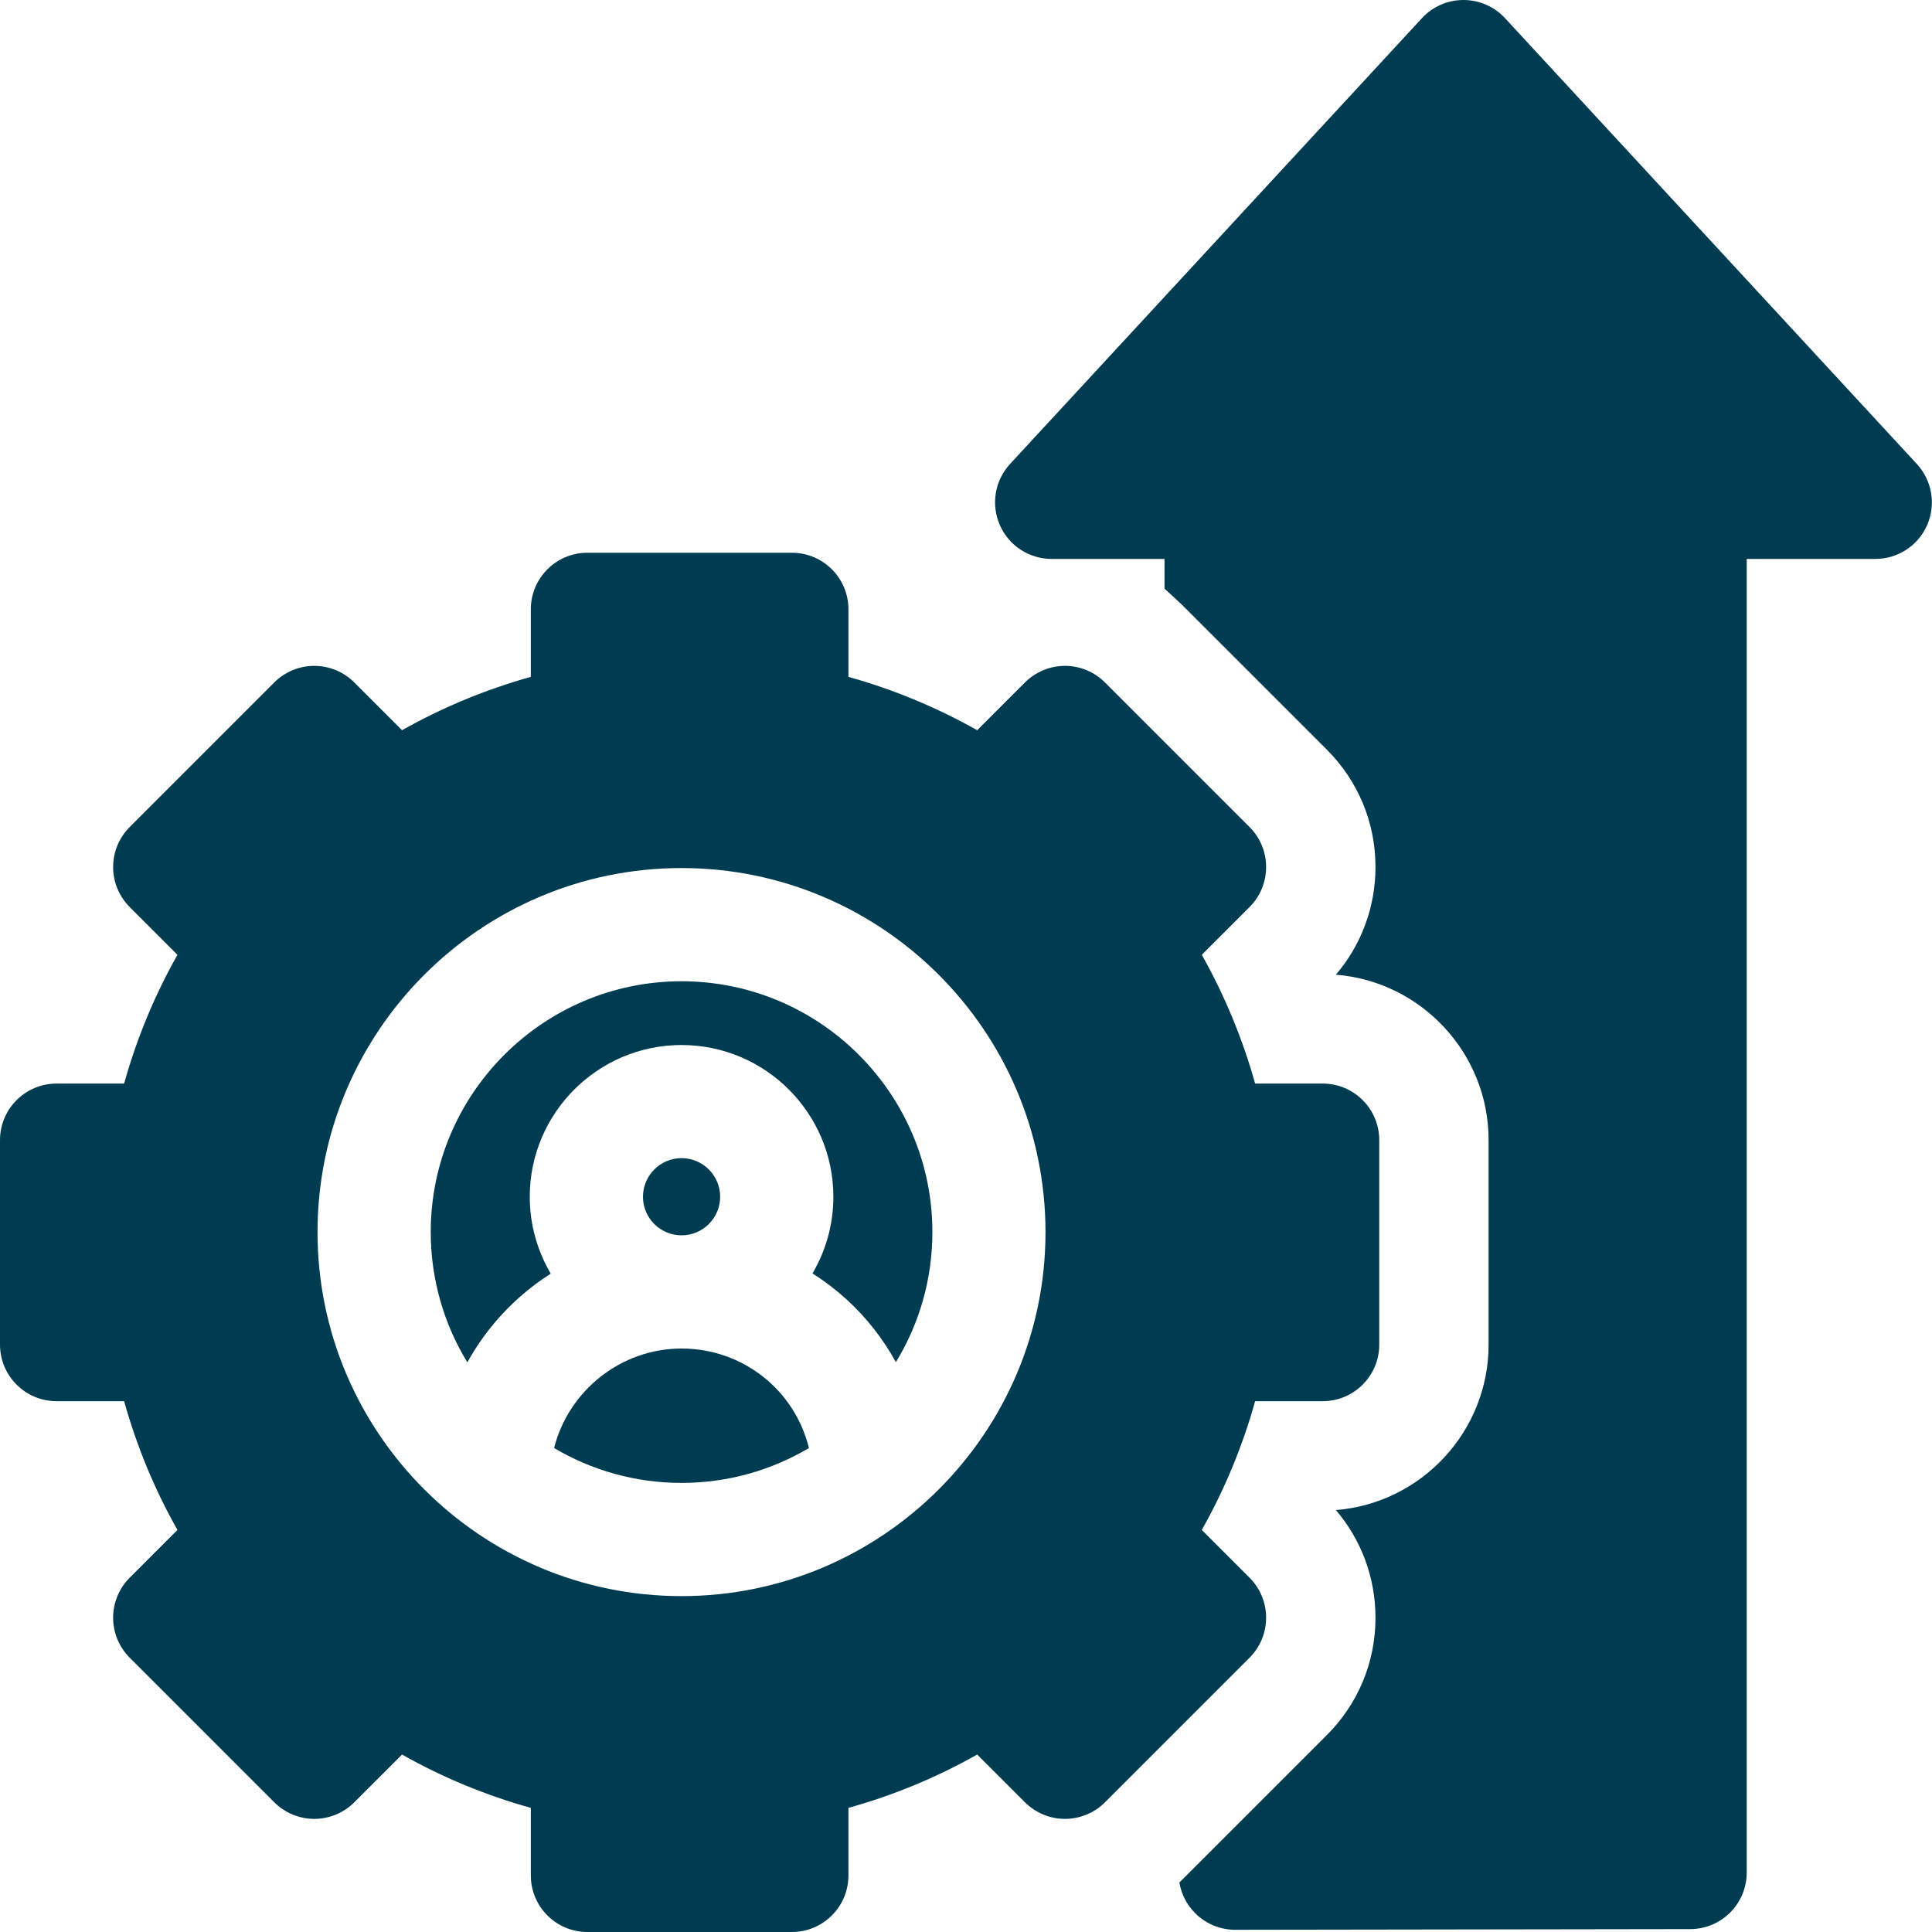
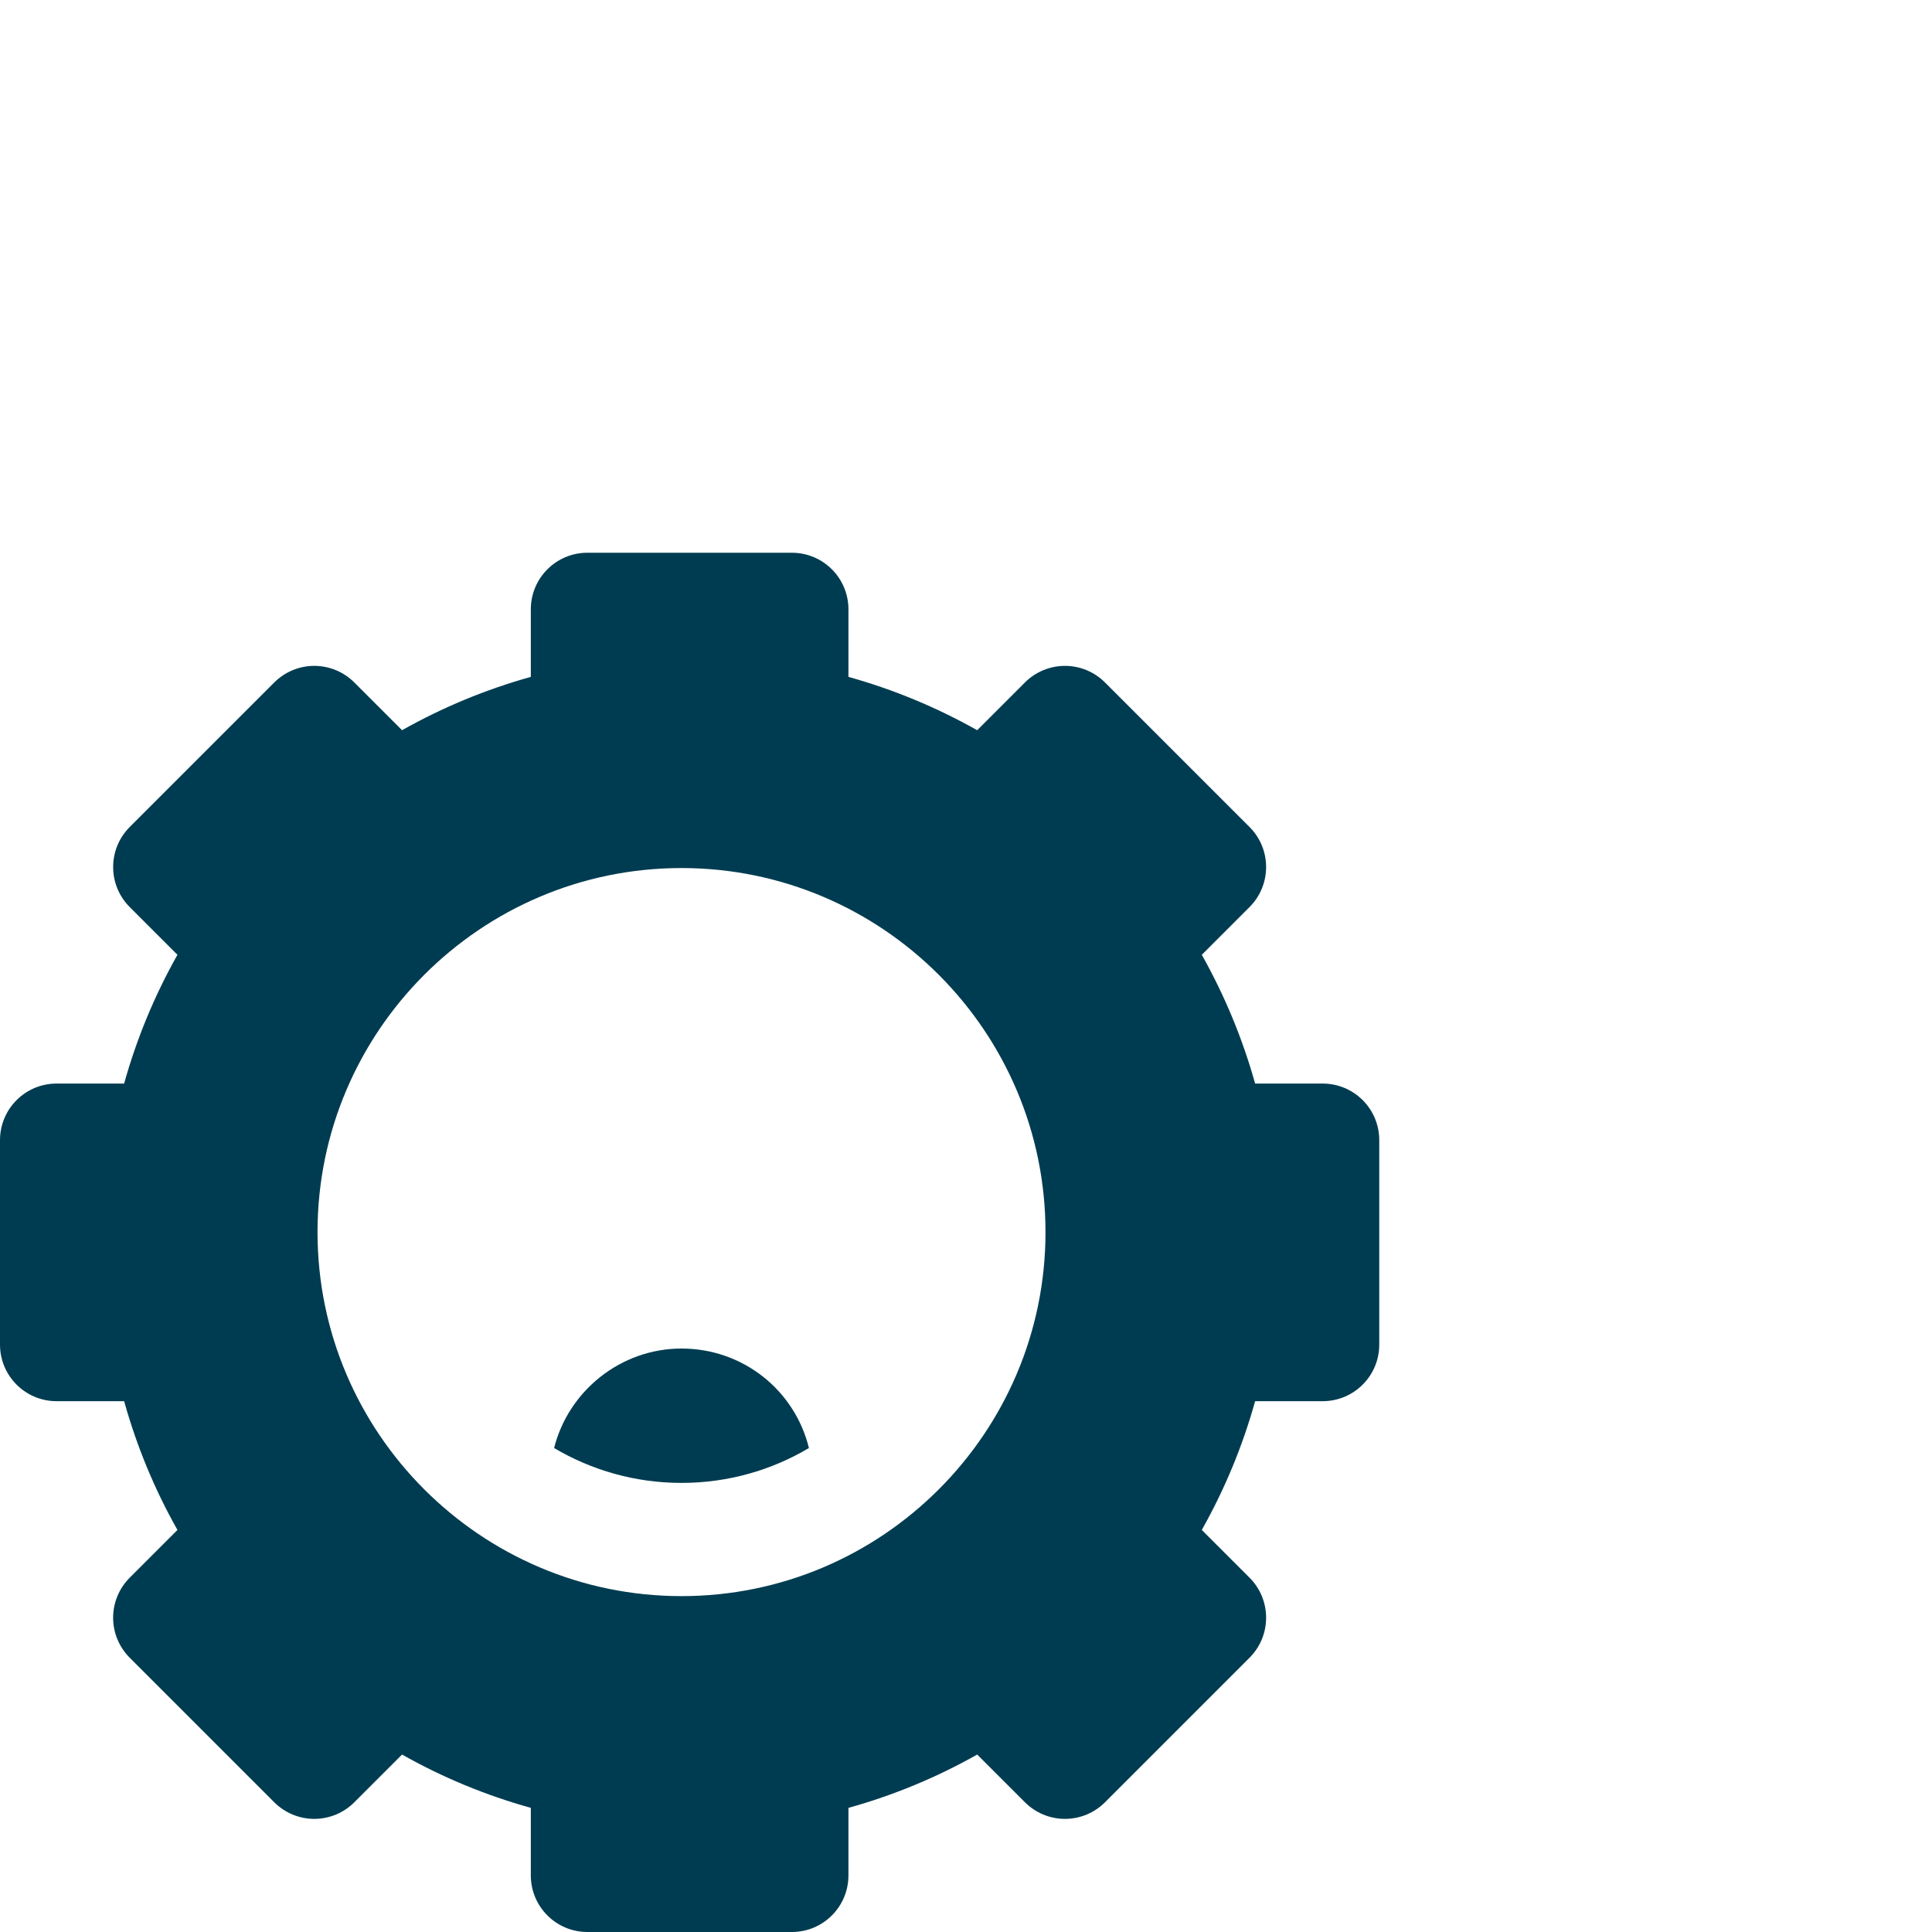
<svg xmlns="http://www.w3.org/2000/svg" width="20" height="20" viewBox="0 0 20 20" fill="none">
-   <path d="M19.843 4.803L15.58 0.188C15.469 0.068 15.313 0 15.15 0C14.986 0 14.83 0.068 14.72 0.188L10.456 4.803C10.298 4.974 10.257 5.222 10.35 5.435C10.443 5.649 10.654 5.786 10.887 5.786H12.055V6.094C12.113 6.146 12.213 6.238 12.239 6.264L13.735 7.76C14.06 8.085 14.239 8.516 14.239 8.975C14.239 9.388 14.094 9.779 13.829 10.09C14.712 10.16 15.41 10.902 15.41 11.803V13.919C15.41 14.82 14.712 15.562 13.829 15.632C14.094 15.943 14.239 16.334 14.239 16.747C14.239 17.206 14.06 17.637 13.735 17.962L12.239 19.458C12.229 19.468 12.219 19.477 12.209 19.487C12.229 19.607 12.285 19.718 12.372 19.805C12.482 19.915 12.631 19.977 12.786 19.977L17.497 19.97C17.82 19.97 18.082 19.708 18.082 19.384V5.786H19.413C19.646 5.786 19.857 5.649 19.95 5.435C20.043 5.222 20.001 4.974 19.843 4.803Z" fill="#003C51" />
  <path d="M7.055 13.96C6.426 13.96 5.885 14.398 5.736 14.99C6.123 15.219 6.574 15.351 7.055 15.351C7.537 15.351 7.987 15.219 8.374 14.99C8.227 14.391 7.691 13.96 7.055 13.96Z" fill="#003C51" />
-   <path d="M7.055 10.158C5.624 10.158 4.459 11.323 4.459 12.754C4.459 13.248 4.598 13.71 4.838 14.103C5.044 13.729 5.343 13.413 5.701 13.185C5.564 12.951 5.484 12.679 5.484 12.389C5.484 11.523 6.189 10.818 7.055 10.818C7.922 10.818 8.627 11.523 8.627 12.389C8.627 12.678 8.548 12.949 8.411 13.182C8.535 13.261 8.652 13.35 8.762 13.45C8.97 13.64 9.142 13.86 9.274 14.101C9.514 13.709 9.652 13.247 9.652 12.754C9.652 11.323 8.487 10.158 7.055 10.158Z" fill="#003C51" />
-   <path d="M7.455 12.389C7.455 12.169 7.276 11.989 7.056 11.989C6.835 11.989 6.656 12.169 6.656 12.389C6.656 12.609 6.835 12.788 7.056 12.788C7.276 12.788 7.455 12.609 7.455 12.389Z" fill="#003C51" />
  <path d="M12.935 17.161C13.164 16.932 13.164 16.561 12.935 16.332L12.441 15.838C12.678 15.417 12.863 14.971 12.993 14.505H13.692C14.016 14.505 14.278 14.243 14.278 13.919V11.803C14.278 11.479 14.016 11.217 13.692 11.217H12.993C12.863 10.752 12.678 10.306 12.441 9.884L12.935 9.39C13.164 9.161 13.164 8.79 12.935 8.561L11.439 7.065C11.329 6.955 11.18 6.893 11.025 6.893C10.869 6.893 10.72 6.955 10.61 7.065L10.116 7.559C9.694 7.322 9.249 7.137 8.783 7.007V6.308C8.783 5.984 8.521 5.722 8.197 5.722H6.081C5.757 5.722 5.495 5.984 5.495 6.308V7.007C5.029 7.137 4.583 7.322 4.162 7.559L3.668 7.065C3.558 6.955 3.409 6.893 3.253 6.893C3.098 6.893 2.949 6.955 2.839 7.065L1.343 8.561C1.114 8.79 1.114 9.161 1.343 9.39L1.837 9.884C1.599 10.306 1.415 10.751 1.285 11.217H0.586C0.262 11.217 0 11.479 0 11.803V13.919C0 14.243 0.262 14.505 0.586 14.505H1.285C1.415 14.971 1.599 15.417 1.837 15.838L1.343 16.332C1.233 16.442 1.171 16.591 1.171 16.747C1.171 16.902 1.233 17.051 1.343 17.161L2.839 18.657C2.949 18.767 3.098 18.829 3.253 18.829C3.409 18.829 3.558 18.767 3.668 18.657L4.162 18.163C4.583 18.401 5.029 18.585 5.495 18.715V19.414C5.495 19.738 5.757 20 6.081 20H8.197C8.521 20 8.783 19.738 8.783 19.414V18.715C9.249 18.585 9.694 18.401 10.116 18.163L10.61 18.657C10.72 18.767 10.869 18.829 11.024 18.829C11.18 18.829 11.329 18.767 11.439 18.657L12.935 17.161ZM7.055 16.523C4.977 16.523 3.287 14.832 3.287 12.755C3.287 10.677 4.977 8.986 7.055 8.986C9.133 8.986 10.823 10.677 10.823 12.755C10.823 14.832 9.133 16.523 7.055 16.523Z" fill="#003C51" />
</svg>